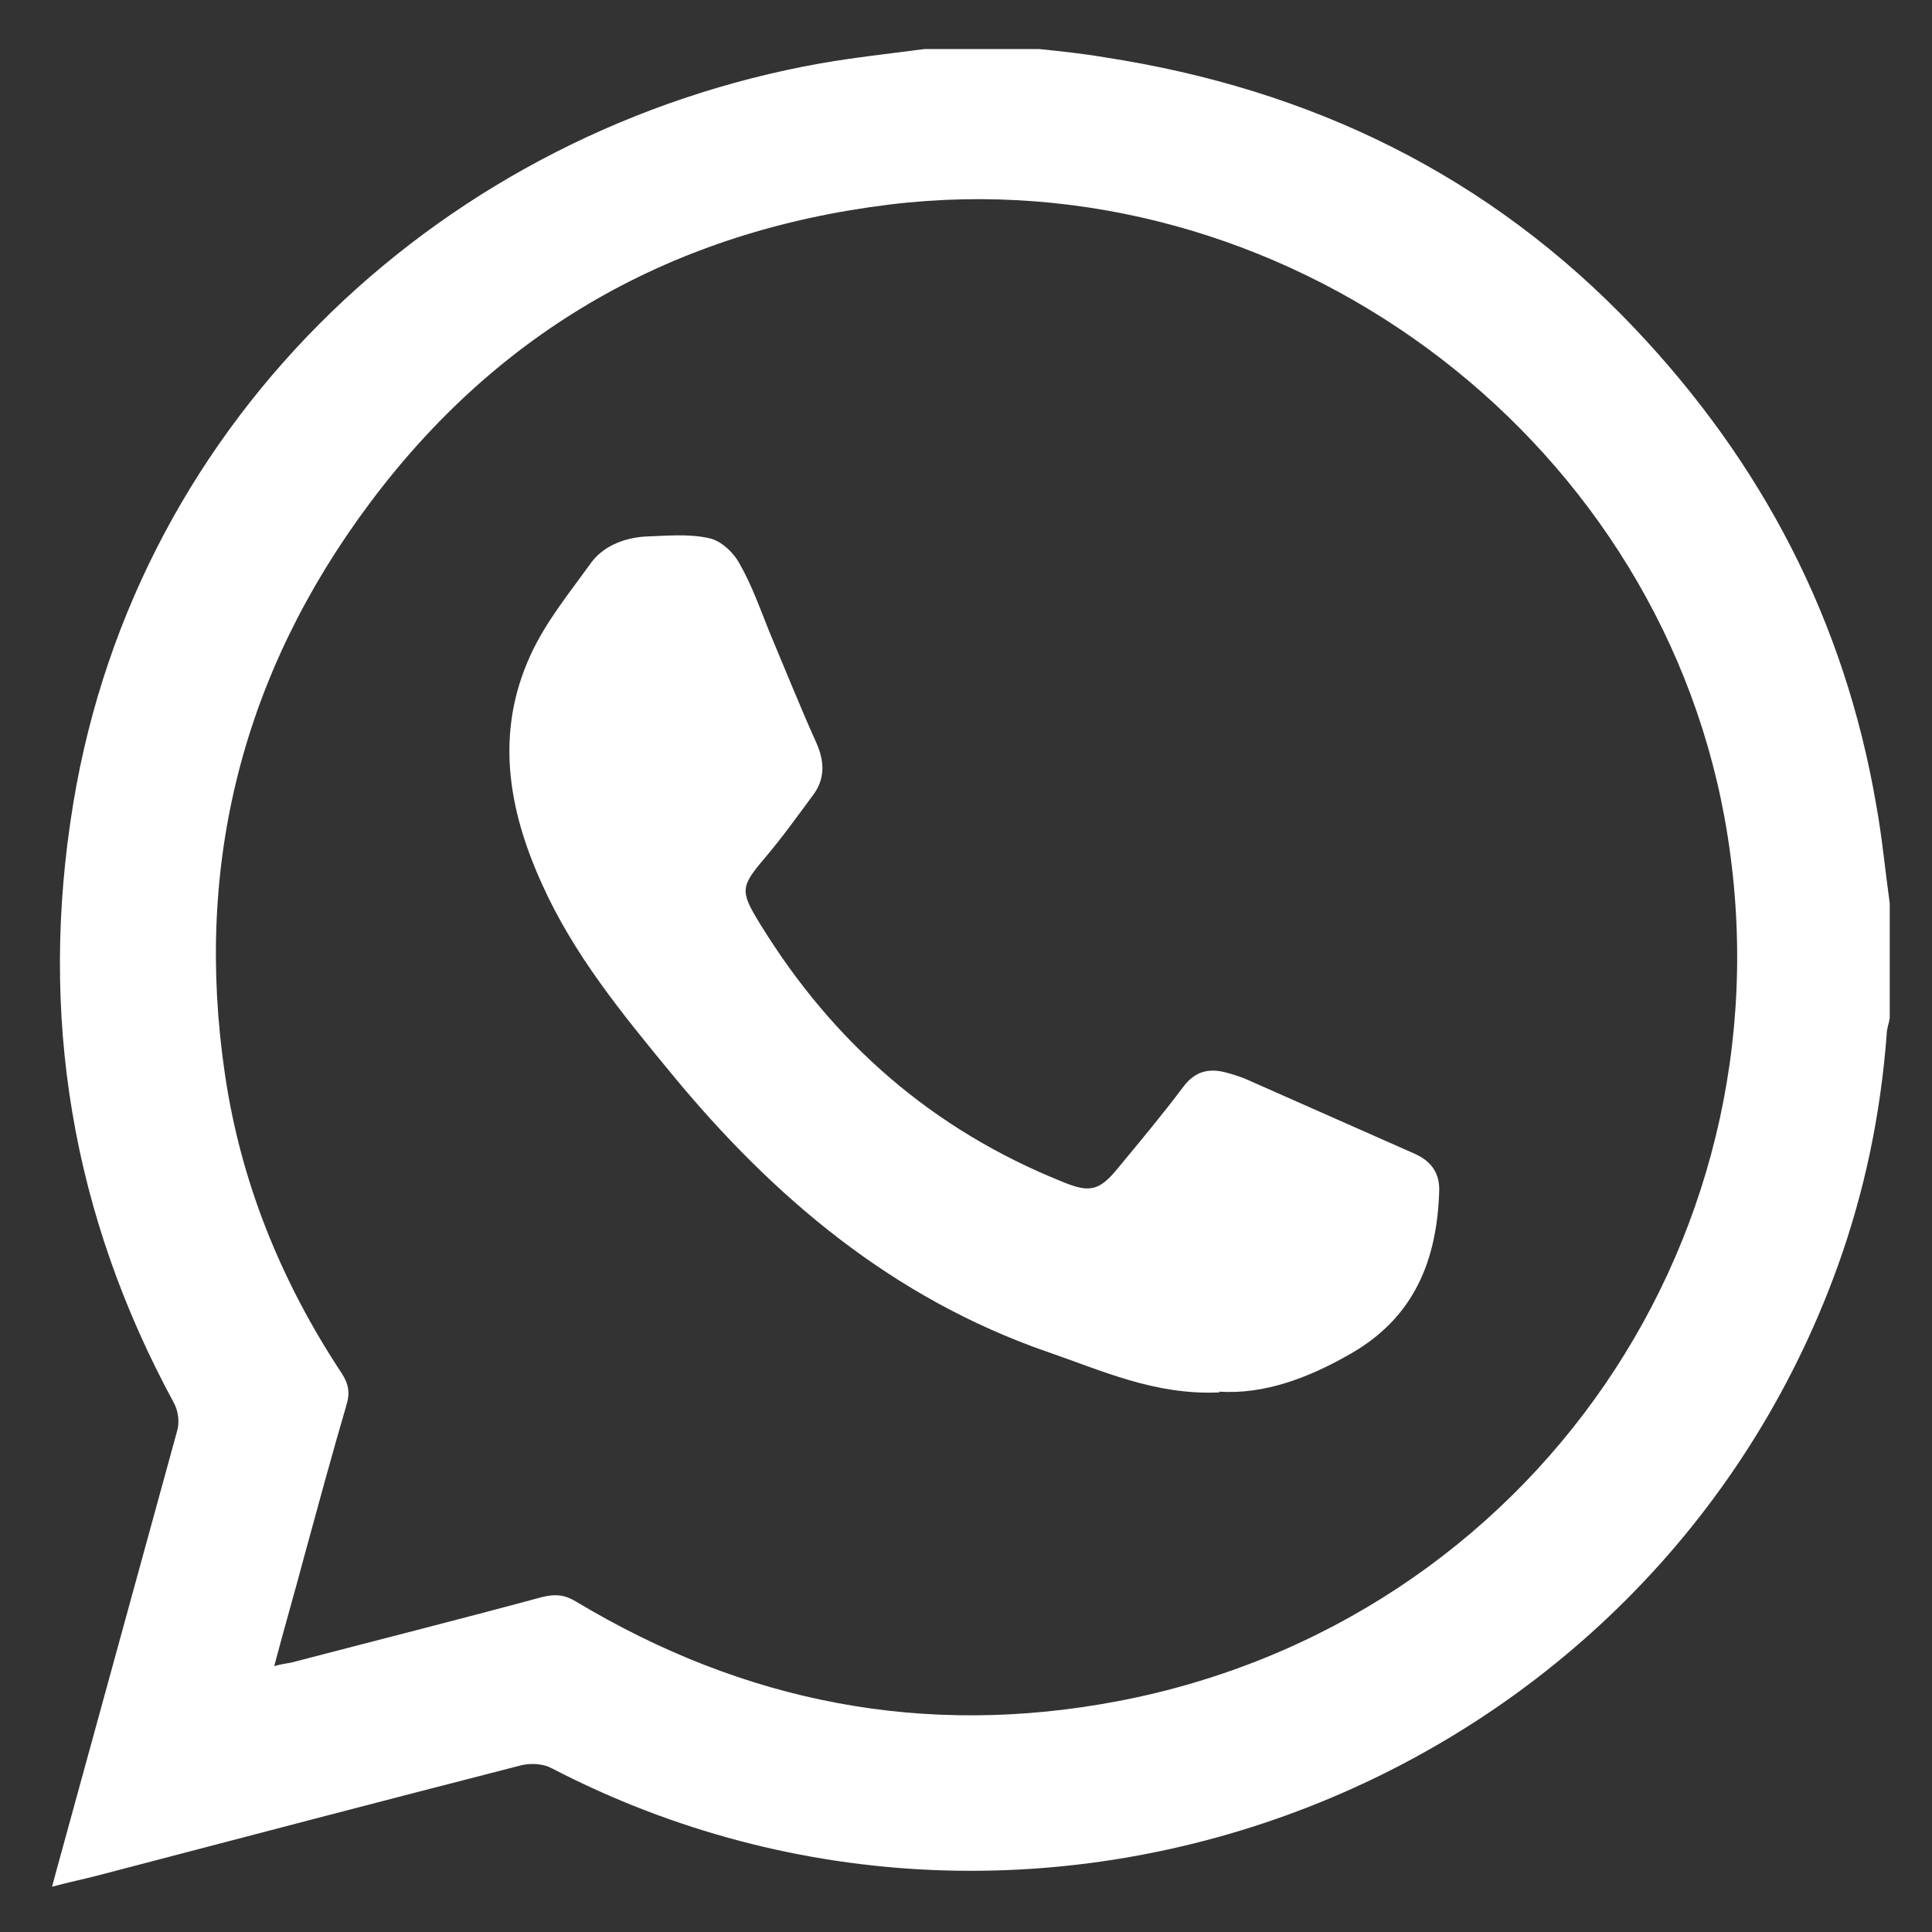
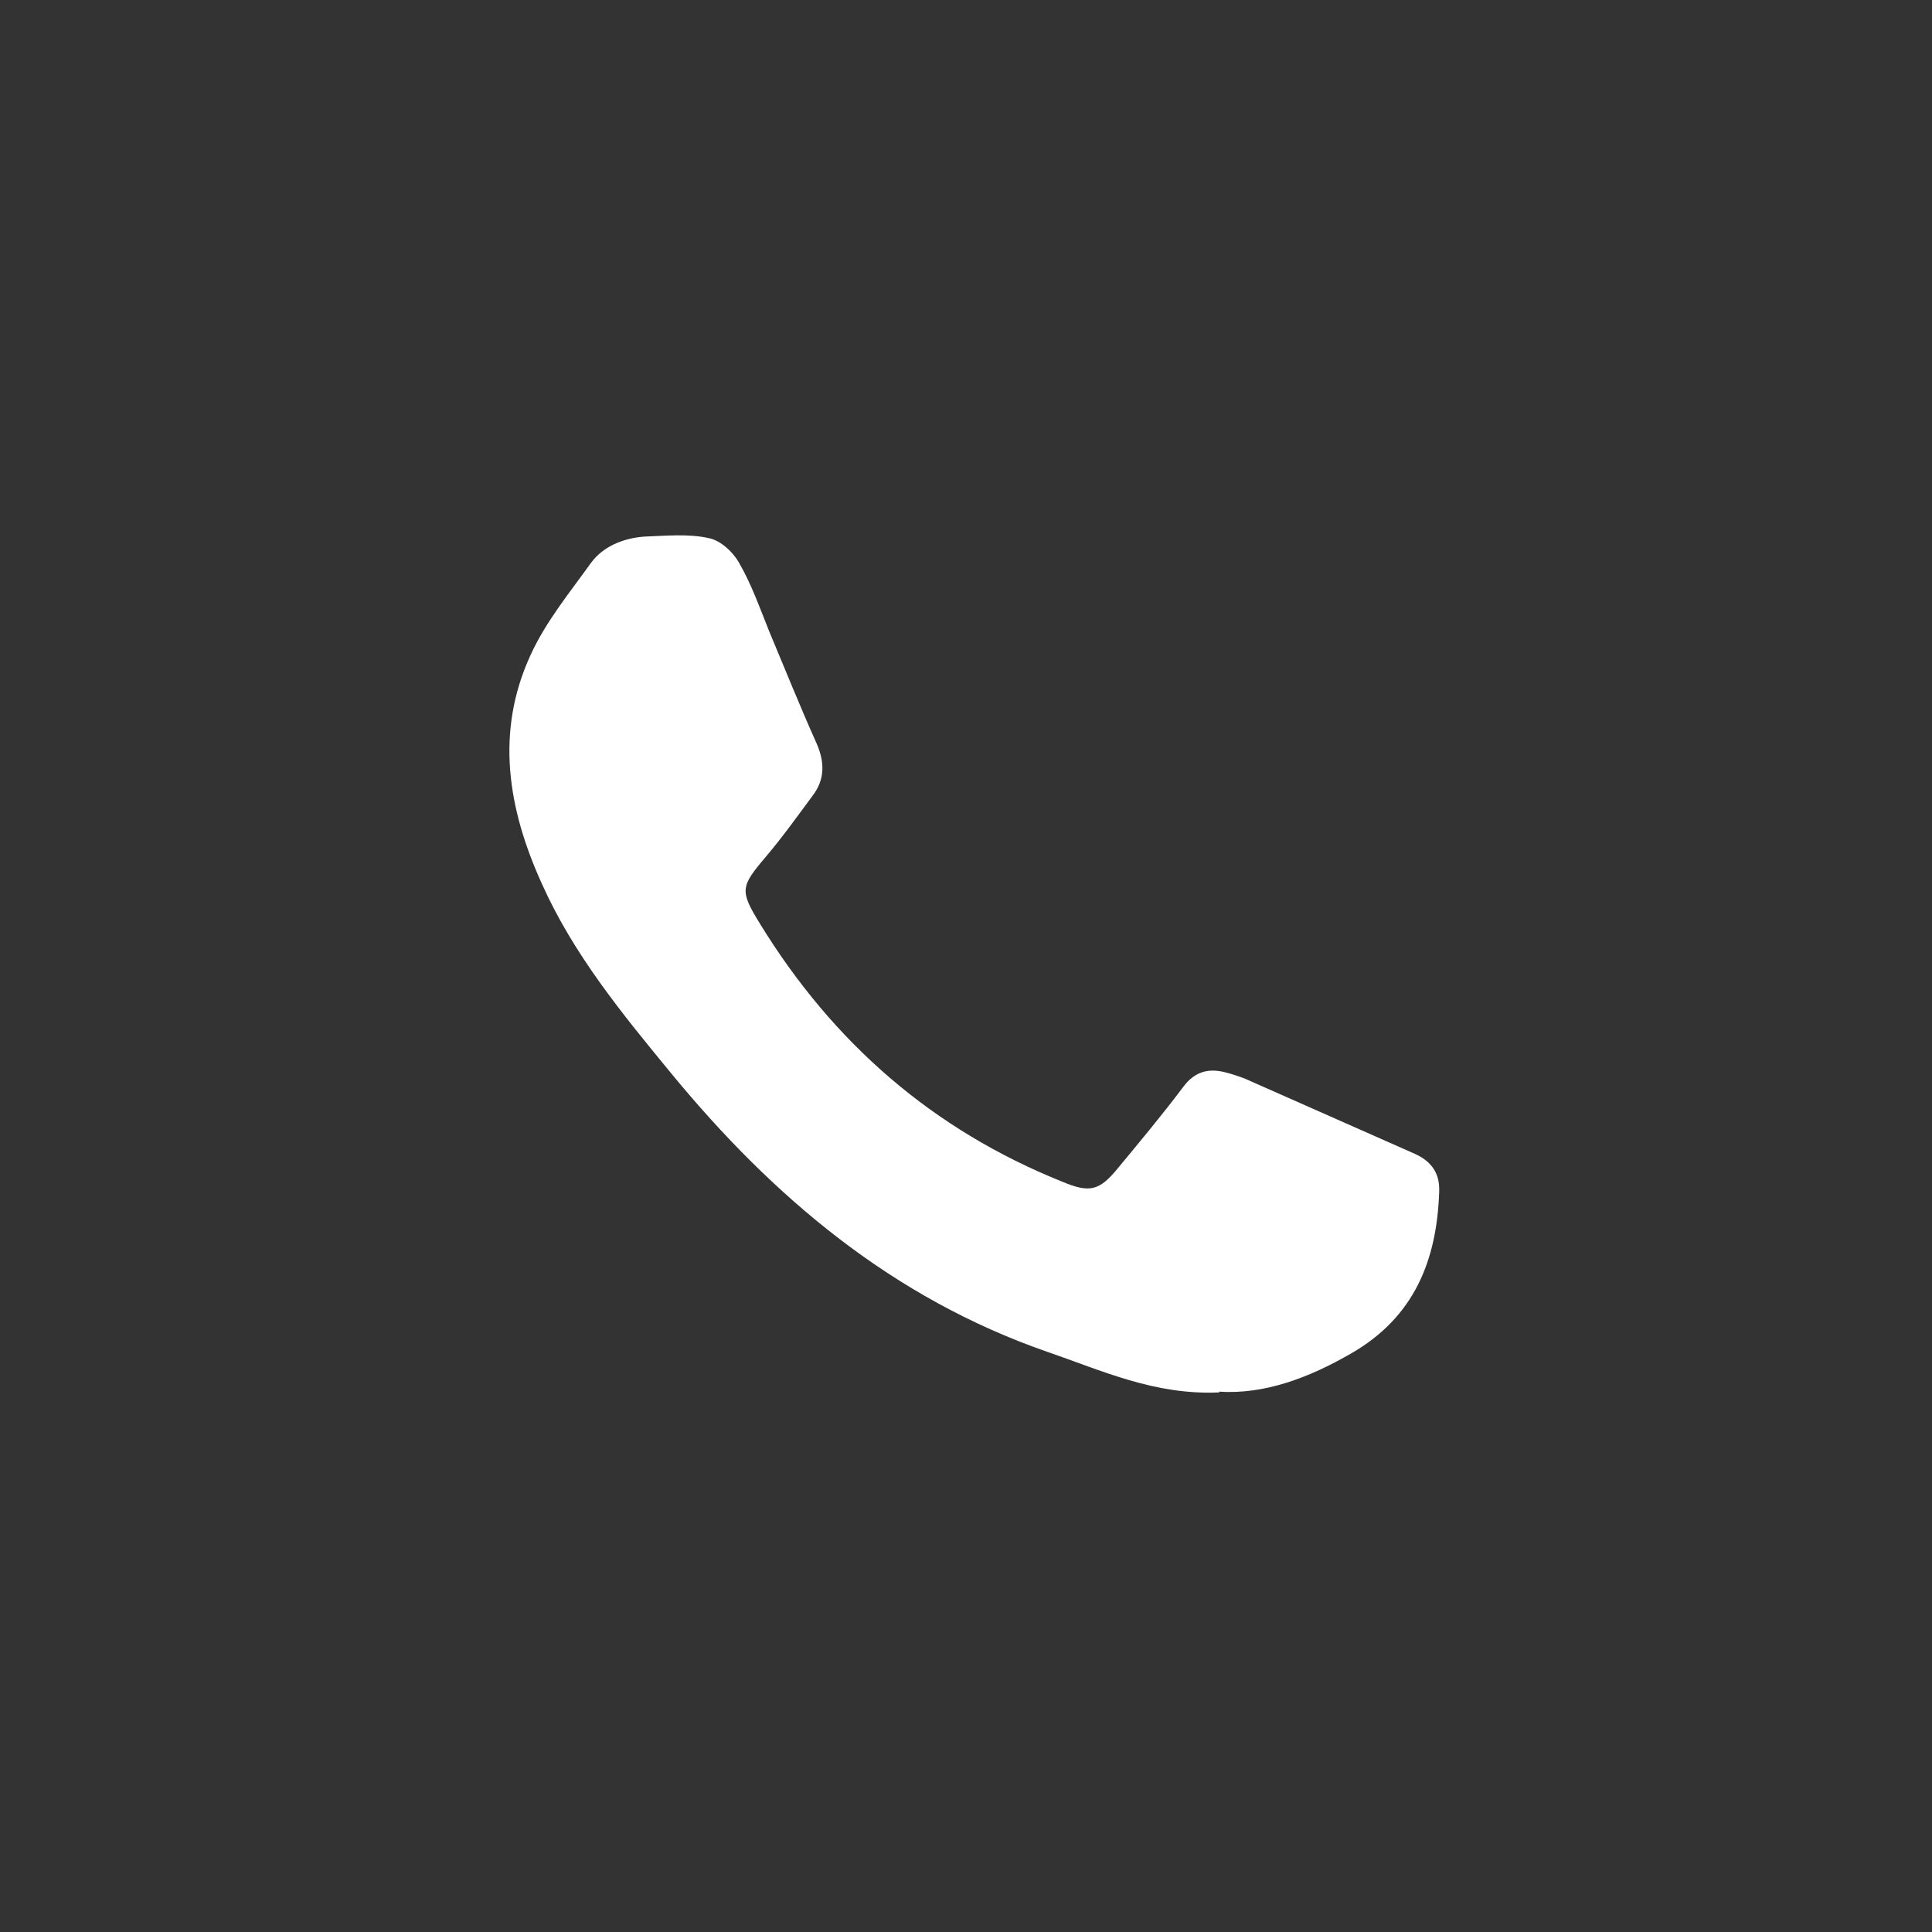
<svg xmlns="http://www.w3.org/2000/svg" version="1.1" viewBox="0 0 256 256">
  <rect x="0" y="0" width="256" height="256" fill="#333333" stroke="none" />
  <defs>
    <style>
      .cls-1 {
        fill: #fff;
      }

      .cls-2 {
        fill: #f0f0f0;
      }

      .cls-3 {
        display: none;
      }

      .cls-4 {
        fill: #2ab540;
      }

      .cls-5 {
        fill: #219e35;
      }
    </style>
  </defs>
  <g>
    <g id="Ebene_1">
      <g class="cls-3">
-         <path class="cls-5" d="M217.3,38.4c22.9,22.9,37,54.5,37,89.4,0,69.8-56.6,126.4-126.4,126.4s-45-6.3-63.7-17.2L1.4,254.3C73.3,169,145.3,93.5,217.3,38.4Z" />
        <path class="cls-4" d="M217.3,38.4C194.4,15.6,162.8,1.4,127.9,1.4,58,1.4,1.4,58,1.4,127.9s6.3,45,17.2,63.7L1.4,254.3,217.3,38.4Z" />
        <path class="cls-2" d="M189.7,171.5c2.6-7.3,2.6-13.6,1.8-14.9-.8-1.3-2.9-2.1-6-3.7s-18.5-9.1-21.4-10.2c-2.9-1-5-1.6-7.1,1.6-2.1,3.1-8.1,10.2-9.9,12.3-1.8,2.1-3.7,2.4-6.8.8-3.1-1.6-13.2-4.9-25.2-15.5-.2-.2-.5-.4-.7-.6-8.8,2.7-14.1,7.9-15.8,15.8,8.6,8.2,19.5,16.5,32.2,21.6,26.5,10.4,31.8,8.4,37.6,7.8,5.7-.5,18.5-7.6,21.1-14.9Z" />
-         <path class="cls-1" d="M98.7,157l15.8-15.8c-8.9-8.2-15-18-16.7-21.1-1.8-3.1-.2-4.8,1.4-6.4,1.4-1.4,3.1-3.7,4.7-5.5,1.6-1.8,2.1-3.1,3.1-5.2,1-2.1.5-3.9-.3-5.5s-6.9-17.1-9.7-23.2h0c-2.3-5.2-4.8-5.3-7-5.4-1.8,0-3.9,0-6,0s-5.5.8-8.4,3.9c-2.9,3.1-11,10.7-11,26.1s11.2,30.3,12.8,32.4c.9,1.3,8.5,13.4,21.3,25.7Z" />
      </g>
      <g>
-         <path class="cls-1" d="M122.5,6.5c5.1,0,10.1,0,15.2,0,2.9.3,5.8.6,8.7,1.1,27.3,4.2,50.9,15.6,70.1,35.8,17,17.9,27.9,38.8,32.1,63.2.8,4.4,1.2,8.8,1.8,13.1v15.2c-.1.7-.4,1.4-.4,2.1-.8,10.6-2.9,20.8-6.5,30.8-24.8,68.7-105.5,100.2-170.4,66.5-1.1-.6-2.7-.7-4-.4-18.7,4.8-37.4,9.7-56.1,14.6-1.9.5-3.9.9-6.1,1.5.3-1.1.5-1.9.7-2.6,5.3-19.3,10.6-38.6,15.9-57.9.3-1.1.1-2.5-.4-3.5-13.6-25-18-51.5-13.4-79.5C18.2,54.8,59.4,17.2,108.7,8.4c4.6-.8,9.2-1.3,13.8-1.9ZM36.2,220.8c1.1-.3,1.8-.4,2.4-.5,11.1-2.9,22.2-5.7,33.3-8.7,1.7-.4,2.9-.3,4.4.6,22.3,13.4,46.2,18.1,71.9,13.2,54.8-10.5,90.3-62.3,80.3-117.1-9.4-51.2-58.8-87.5-110.6-81.2-28.6,3.5-51.8,16.6-69,39.7-16.7,22.4-23.2,47.7-19.1,75.5,2.1,14.4,7.5,27.6,15.5,39.7.9,1.4,1.1,2.6.6,4.2-1.9,6.5-3.7,13.1-5.5,19.7-1.3,4.9-2.7,9.7-4.1,15Z" />
        <path class="cls-1" d="M161.6,184.5c-8.6.4-15.6-2.9-22.9-5.4-20.4-7.1-36.2-20.4-49.7-36.8-6.5-7.9-13-15.8-17.2-25.2-4.5-9.9-6.2-20.1-1.5-30.3,2-4.4,5.2-8.3,8-12.2,1.6-2.2,4.3-3.3,7.1-3.5,2.8-.1,5.8-.4,8.5.2,1.6.3,3.3,1.9,4.1,3.4,1.6,2.8,2.7,5.9,3.9,8.9,2.1,5,4.1,10,6.3,14.9,1.1,2.5,1.1,4.8-.5,6.9-2,2.7-4,5.5-6.2,8.1-3.4,4-3.5,4.5-.8,8.9,9.7,15.8,22.9,27.3,40.1,34.2,3.6,1.5,4.9,1.2,7.4-1.9,2.9-3.5,5.9-7.1,8.6-10.7,1.5-2,3.3-2.5,5.6-1.9.8.2,1.7.5,2.5.8,7.5,3.3,15.1,6.7,22.6,10,2.2,1,3.3,2.6,3.2,5-.3,9.1-3.3,16.6-11.6,21.4-5.7,3.3-11.6,5.5-17.6,5.1Z" />
      </g>
    </g>
  </g>
</svg>